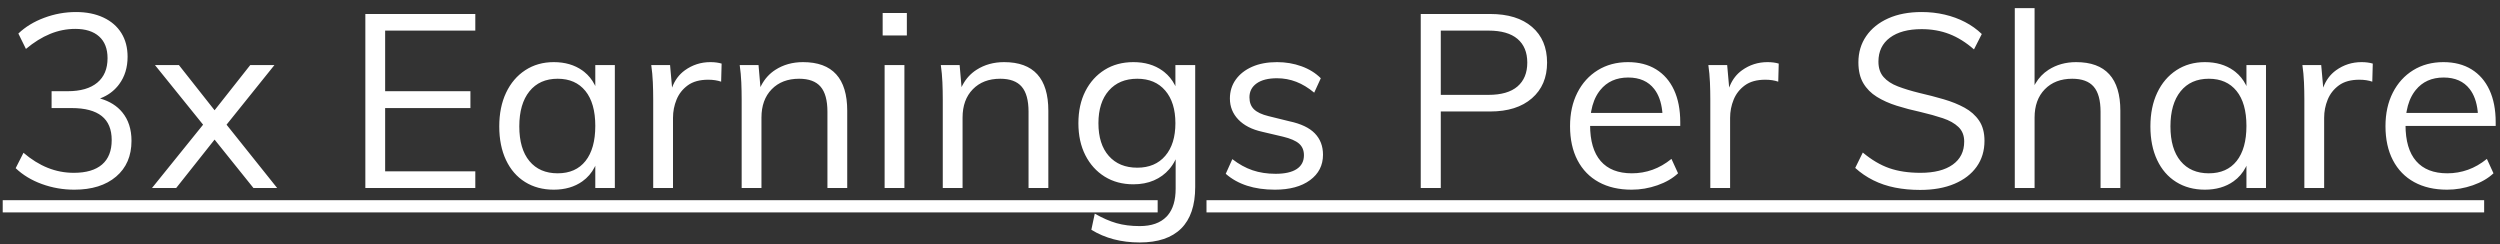
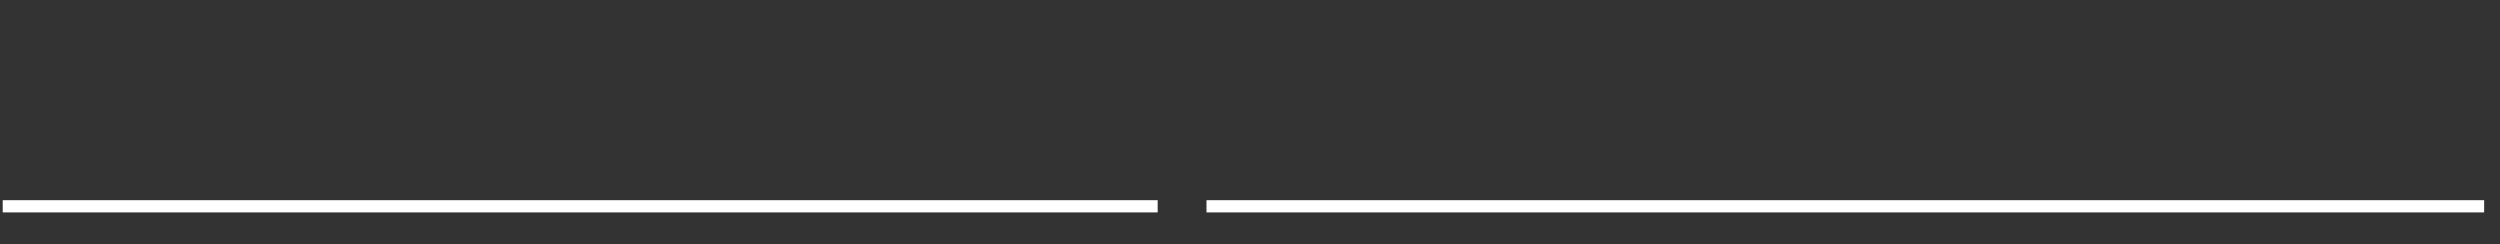
<svg xmlns="http://www.w3.org/2000/svg" width="266px" height="26px" viewBox="0 0 266 26" version="1.1">
  <rect x="0" y="0" width="266" height="26" fill="#333333" stroke="none" />
  <title>3x-Earnings-Per-Share</title>
  <g id="Page-1" stroke="none" stroke-width="1" fill="none" fill-rule="evenodd">
    <g id="BCG_3_Design_R1" transform="translate(-769, -5964)" fill="#FFFFFF" fill-rule="nonzero">
      <g id="3x-Earnings-Per-Share" transform="translate(769.289, 5964.864)">
-         <path d="M7.618,19.318 C9.49,19.318 10.972,18.854 12.064,17.927 C13.156,17 13.702,15.73 13.702,14.118 C13.702,12.887 13.373,11.873 12.714,11.076 C12.157,10.401 11.388,9.919 10.409,9.629 L10.348,9.613 L10.434,9.581 C11.158,9.296 11.759,8.868 12.235,8.295 L12.389,8.099 C12.987,7.293 13.286,6.318 13.286,5.174 C13.286,4.203 13.065,3.363 12.623,2.652 C12.181,1.941 11.544,1.391 10.712,1.001 C9.88,0.611 8.909,0.416 7.8,0.416 C6.639,0.416 5.512,0.62 4.42,1.027 C3.328,1.434 2.409,1.993 1.664,2.704 L1.664,2.704 L2.47,4.342 C3.319,3.631 4.177,3.098 5.044,2.743 C5.911,2.388 6.803,2.21 7.722,2.21 C8.814,2.21 9.659,2.479 10.257,3.016 C10.855,3.553 11.154,4.325 11.154,5.33 C11.154,6.457 10.79,7.323 10.062,7.93 C9.334,8.537 8.285,8.84 6.916,8.84 L6.916,8.84 L5.2,8.84 L5.2,10.634 L7.332,10.634 C8.753,10.634 9.819,10.916 10.53,11.479 C11.241,12.042 11.596,12.896 11.596,14.04 C11.596,15.184 11.254,16.051 10.569,16.64 C9.884,17.229 8.883,17.524 7.566,17.524 C6.595,17.524 5.668,17.346 4.784,16.991 C3.9,16.636 3.042,16.103 2.21,15.392 L2.21,15.392 L1.378,17.03 C2.141,17.758 3.072,18.321 4.173,18.72 C5.274,19.119 6.422,19.318 7.618,19.318 Z M18.746,6.058 L16.198,6.058 L21.32,12.402 L15.886,19.136 L18.46,19.136 L22.542,13.988 L26.676,19.136 L29.198,19.136 L23.816,12.402 L28.912,6.058 L26.338,6.058 L22.542,10.868 L18.746,6.058 Z M50.284,19.136 L50.284,17.368 L40.69,17.368 L40.69,10.634 L49.764,10.634 L49.764,8.84 L40.69,8.84 L40.69,2.392 L50.284,2.392 L50.284,0.624 L38.584,0.624 L38.584,19.136 L50.284,19.136 Z M58.63,19.318 C59.826,19.318 60.84,19.023 61.672,18.434 C62.227,18.041 62.662,17.537 62.978,16.92 L63.05,16.768 L63.05,19.136 L65.13,19.136 L65.13,6.058 L63.05,6.058 L63.05,8.297 L62.978,8.144 C62.701,7.605 62.334,7.151 61.874,6.783 L61.672,6.63 C60.84,6.041 59.826,5.746 58.63,5.746 C57.486,5.746 56.476,6.032 55.601,6.604 C54.726,7.176 54.045,7.973 53.56,8.996 C53.075,10.019 52.832,11.215 52.832,12.584 C52.832,13.953 53.07,15.145 53.547,16.159 C54.024,17.173 54.7,17.953 55.575,18.499 C56.45,19.045 57.469,19.318 58.63,19.318 Z M59.046,17.576 C57.763,17.576 56.762,17.143 56.043,16.276 C55.324,15.409 54.964,14.179 54.964,12.584 C54.964,10.989 55.324,9.746 56.043,8.853 C56.762,7.96 57.763,7.514 59.046,7.514 C60.311,7.514 61.295,7.947 61.997,8.814 C62.699,9.681 63.05,10.92 63.05,12.532 C63.05,14.144 62.703,15.388 62.01,16.263 C61.317,17.138 60.329,17.576 59.046,17.576 Z M71.006,6.058 L69.004,6.058 C69.091,6.665 69.147,7.276 69.173,7.891 C69.199,8.506 69.212,9.117 69.212,9.724 L69.212,9.724 L69.212,19.136 L71.318,19.136 L71.318,11.674 C71.318,10.998 71.444,10.352 71.695,9.737 C71.946,9.122 72.345,8.615 72.891,8.216 C73.437,7.817 74.161,7.618 75.062,7.618 C75.582,7.618 76.041,7.687 76.44,7.826 L76.44,7.826 L76.492,5.902 C76.319,5.85 76.132,5.811 75.933,5.785 C75.734,5.759 75.521,5.746 75.296,5.746 C74.291,5.746 73.385,6.036 72.579,6.617 C71.959,7.064 71.506,7.677 71.219,8.457 L71.006,6.058 Z M80.73,19.136 L80.73,11.648 C80.73,10.383 81.094,9.377 81.822,8.632 C82.55,7.887 83.521,7.514 84.734,7.514 C85.774,7.514 86.537,7.796 87.022,8.359 C87.507,8.922 87.75,9.811 87.75,11.024 L87.75,11.024 L87.75,19.136 L89.856,19.136 L89.856,10.92 C89.856,7.471 88.287,5.746 85.15,5.746 C84.041,5.746 83.061,6.019 82.212,6.565 C81.575,6.974 81.075,7.528 80.71,8.225 L80.621,8.407 L80.418,6.058 L78.416,6.058 C78.503,6.665 78.559,7.276 78.585,7.891 C78.611,8.506 78.624,9.117 78.624,9.724 L78.624,9.724 L78.624,19.136 L80.73,19.136 Z M96.2,2.912 L96.2,0.52 L93.626,0.52 L93.626,2.912 L96.2,2.912 Z M95.94,19.136 L95.94,6.058 L93.834,6.058 L93.834,19.136 L95.94,19.136 Z M102.128,19.136 L102.128,11.648 C102.128,10.383 102.492,9.377 103.22,8.632 C103.948,7.887 104.919,7.514 106.132,7.514 C107.172,7.514 107.935,7.796 108.42,8.359 C108.905,8.922 109.148,9.811 109.148,11.024 L109.148,11.024 L109.148,19.136 L111.254,19.136 L111.254,10.92 C111.254,7.471 109.685,5.746 106.548,5.746 C105.439,5.746 104.459,6.019 103.61,6.565 C102.973,6.974 102.472,7.528 102.109,8.225 L102.019,8.407 L101.816,6.058 L99.814,6.058 C99.901,6.665 99.957,7.276 99.983,7.891 C100.009,8.506 100.022,9.117 100.022,9.724 L100.022,9.724 L100.022,19.136 L102.128,19.136 Z M120.978,24.934 C122.919,24.934 124.388,24.44 125.385,23.452 C126.382,22.464 126.88,20.991 126.88,19.032 L126.88,19.032 L126.88,6.058 L124.774,6.058 L124.774,8.31 L124.7,8.157 C124.422,7.623 124.051,7.169 123.587,6.797 L123.383,6.643 C122.542,6.045 121.515,5.746 120.302,5.746 C119.141,5.746 118.122,6.019 117.247,6.565 C116.372,7.111 115.687,7.869 115.193,8.84 C114.699,9.811 114.452,10.946 114.452,12.246 C114.452,13.546 114.699,14.681 115.193,15.652 C115.687,16.623 116.372,17.381 117.247,17.927 C118.122,18.473 119.141,18.746 120.302,18.746 C121.117,18.746 121.845,18.607 122.486,18.33 C123.127,18.053 123.669,17.658 124.111,17.147 C124.364,16.855 124.578,16.533 124.754,16.181 L124.8,16.083 L124.8,19.214 C124.8,20.437 124.52,21.38 123.959,22.043 L123.825,22.191 C123.175,22.858 122.226,23.192 120.978,23.192 C120.059,23.192 119.236,23.088 118.508,22.88 C117.78,22.672 117.009,22.334 116.194,21.866 L116.194,21.866 L115.83,23.582 C117.286,24.483 119.002,24.934 120.978,24.934 Z M120.718,16.978 C119.435,16.978 118.426,16.562 117.689,15.73 C116.952,14.898 116.584,13.737 116.584,12.246 C116.584,10.773 116.952,9.616 117.689,8.775 C118.426,7.934 119.435,7.514 120.718,7.514 C121.983,7.514 122.976,7.934 123.695,8.775 C124.414,9.616 124.774,10.773 124.774,12.246 C124.774,13.719 124.414,14.876 123.695,15.717 C122.976,16.558 121.983,16.978 120.718,16.978 Z M135.356,19.318 C136.933,19.318 138.181,18.98 139.1,18.304 C140.019,17.628 140.478,16.727 140.478,15.6 C140.478,14.681 140.188,13.923 139.607,13.325 C139.026,12.727 138.121,12.298 136.89,12.038 L136.89,12.038 L134.68,11.492 C133.969,11.319 133.454,11.076 133.133,10.764 C132.812,10.452 132.652,10.027 132.652,9.49 C132.652,8.866 132.908,8.372 133.419,8.008 C133.93,7.644 134.654,7.462 135.59,7.462 C136.301,7.462 136.981,7.588 137.631,7.839 C138.281,8.09 138.918,8.476 139.542,8.996 L139.542,8.996 L140.244,7.462 C139.689,6.907 139.005,6.483 138.19,6.188 C137.375,5.893 136.509,5.746 135.59,5.746 C134.567,5.746 133.683,5.911 132.938,6.24 C132.193,6.569 131.612,7.024 131.196,7.605 C130.78,8.186 130.572,8.857 130.572,9.62 C130.572,10.487 130.871,11.232 131.469,11.856 C132.067,12.48 132.912,12.913 134.004,13.156 L134.004,13.156 L136.214,13.676 C137.011,13.867 137.583,14.114 137.93,14.417 C138.277,14.72 138.45,15.132 138.45,15.652 C138.45,16.293 138.194,16.783 137.683,17.121 C137.172,17.459 136.422,17.628 135.434,17.628 C134.533,17.628 133.714,17.502 132.977,17.251 C132.24,17 131.525,16.605 130.832,16.068 L130.832,16.068 L130.13,17.628 C131.413,18.755 133.155,19.318 135.356,19.318 Z M153.01,19.136 L153.01,10.998 L158.262,10.998 C160.151,10.998 161.633,10.53 162.708,9.594 C163.783,8.658 164.32,7.393 164.32,5.798 C164.32,4.186 163.787,2.921 162.721,2.002 C161.655,1.083 160.169,0.624 158.262,0.624 L158.262,0.624 L150.878,0.624 L150.878,19.136 L153.01,19.136 Z M158.08,9.23 L153.01,9.23 L153.01,2.392 L158.08,2.392 C159.449,2.392 160.481,2.687 161.174,3.276 C161.867,3.865 162.214,4.706 162.214,5.798 C162.214,6.89 161.867,7.735 161.174,8.333 C160.481,8.931 159.449,9.23 158.08,9.23 L158.08,9.23 Z M173.316,19.318 C174.252,19.318 175.166,19.162 176.059,18.85 C176.952,18.538 177.684,18.113 178.256,17.576 L178.256,17.576 L177.554,16.042 C176.913,16.562 176.241,16.948 175.539,17.199 C174.837,17.45 174.105,17.576 173.342,17.576 C171.886,17.576 170.781,17.143 170.027,16.276 C169.273,15.409 168.896,14.127 168.896,12.428 L168.897,12.532 L178.49,12.532 L178.49,12.142 C178.49,10.807 178.269,9.663 177.827,8.71 C177.385,7.757 176.748,7.024 175.916,6.513 C175.084,6.002 174.087,5.746 172.926,5.746 C171.713,5.746 170.642,6.032 169.715,6.604 C168.788,7.176 168.064,7.973 167.544,8.996 C167.024,10.019 166.764,11.206 166.764,12.558 C166.764,13.962 167.028,15.171 167.557,16.185 C168.086,17.199 168.84,17.975 169.819,18.512 C170.798,19.049 171.964,19.318 173.316,19.318 Z M176.59,11.154 L168.985,11.154 L169.016,10.965 C169.16,10.155 169.433,9.469 169.836,8.906 L169.975,8.723 C170.694,7.83 171.687,7.384 172.952,7.384 C174.165,7.384 175.088,7.791 175.721,8.606 C176.185,9.203 176.469,9.992 176.575,10.972 L176.59,11.154 Z M183.794,19.136 L183.794,11.674 C183.794,10.998 183.92,10.352 184.171,9.737 C184.422,9.122 184.821,8.615 185.367,8.216 C185.913,7.817 186.637,7.618 187.538,7.618 C188.058,7.618 188.517,7.687 188.916,7.826 L188.916,7.826 L188.968,5.902 C188.795,5.85 188.608,5.811 188.409,5.785 C188.21,5.759 187.997,5.746 187.772,5.746 C186.767,5.746 185.861,6.036 185.055,6.617 C184.497,7.019 184.074,7.556 183.786,8.228 L183.695,8.455 L183.482,6.058 L181.48,6.058 C181.567,6.665 181.623,7.276 181.649,7.891 C181.675,8.506 181.688,9.117 181.688,9.724 L181.688,9.724 L181.688,19.136 L183.794,19.136 Z M204.022,19.344 C205.426,19.344 206.639,19.127 207.662,18.694 C208.685,18.261 209.473,17.654 210.028,16.874 C210.583,16.094 210.86,15.175 210.86,14.118 C210.86,13.251 210.669,12.536 210.288,11.973 C209.907,11.41 209.391,10.95 208.741,10.595 C208.091,10.24 207.35,9.941 206.518,9.698 C205.686,9.455 204.819,9.23 203.918,9.022 C203.069,8.814 202.315,8.584 201.656,8.333 C200.997,8.082 200.486,7.748 200.122,7.332 C199.758,6.916 199.576,6.37 199.576,5.694 C199.576,4.602 199.983,3.753 200.798,3.146 C201.613,2.539 202.739,2.236 204.178,2.236 C205.235,2.236 206.215,2.409 207.116,2.756 C208.017,3.103 208.893,3.649 209.742,4.394 L209.742,4.394 L210.574,2.756 C210.054,2.253 209.46,1.829 208.793,1.482 C208.126,1.135 207.402,0.871 206.622,0.689 C205.842,0.507 205.027,0.416 204.178,0.416 C202.809,0.416 201.621,0.641 200.616,1.092 C199.611,1.543 198.831,2.171 198.276,2.977 C197.721,3.783 197.444,4.715 197.444,5.772 C197.444,6.656 197.617,7.393 197.964,7.982 C198.311,8.571 198.792,9.057 199.407,9.438 C200.022,9.819 200.729,10.136 201.526,10.387 C202.323,10.638 203.164,10.859 204.048,11.05 C204.932,11.258 205.725,11.479 206.427,11.713 C207.129,11.947 207.684,12.259 208.091,12.649 C208.498,13.039 208.702,13.555 208.702,14.196 C208.702,15.253 208.295,16.072 207.48,16.653 C206.665,17.234 205.521,17.524 204.048,17.524 C202.783,17.524 201.678,17.359 200.733,17.03 C199.788,16.701 198.848,16.146 197.912,15.366 L197.912,15.366 L197.106,17.004 C197.678,17.524 198.319,17.962 199.03,18.317 C199.741,18.672 200.512,18.932 201.344,19.097 C202.176,19.262 203.069,19.344 204.022,19.344 Z M216.19,19.136 L216.19,11.648 C216.19,10.383 216.554,9.377 217.282,8.632 C218.01,7.887 218.981,7.514 220.194,7.514 C221.234,7.514 221.997,7.796 222.482,8.359 C222.967,8.922 223.21,9.811 223.21,11.024 L223.21,11.024 L223.21,19.136 L225.316,19.136 L225.316,10.92 C225.316,7.471 223.747,5.746 220.61,5.746 C219.501,5.746 218.521,6.019 217.672,6.565 C217.106,6.929 216.647,7.407 216.297,7.998 L216.189,8.191 L216.19,4.54747351e-13 L214.084,4.54747351e-13 L214.084,19.136 L216.19,19.136 Z M234.312,19.318 C235.508,19.318 236.522,19.023 237.354,18.434 C237.909,18.041 238.344,17.537 238.66,16.92 L238.732,16.768 L238.732,19.136 L240.812,19.136 L240.812,6.058 L238.732,6.058 L238.732,8.297 L238.66,8.144 C238.383,7.605 238.016,7.151 237.556,6.783 L237.354,6.63 C236.522,6.041 235.508,5.746 234.312,5.746 C233.168,5.746 232.158,6.032 231.283,6.604 C230.408,7.176 229.727,7.973 229.242,8.996 C228.757,10.019 228.514,11.215 228.514,12.584 C228.514,13.953 228.752,15.145 229.229,16.159 C229.706,17.173 230.382,17.953 231.257,18.499 C232.132,19.045 233.151,19.318 234.312,19.318 Z M234.728,17.576 C233.445,17.576 232.444,17.143 231.725,16.276 C231.006,15.409 230.646,14.179 230.646,12.584 C230.646,10.989 231.006,9.746 231.725,8.853 C232.444,7.96 233.445,7.514 234.728,7.514 C235.993,7.514 236.977,7.947 237.679,8.814 C238.381,9.681 238.732,10.92 238.732,12.532 C238.732,14.144 238.385,15.388 237.692,16.263 C236.999,17.138 236.011,17.576 234.728,17.576 Z M246.688,6.058 L244.686,6.058 C244.773,6.665 244.829,7.276 244.855,7.891 C244.881,8.506 244.894,9.117 244.894,9.724 L244.894,9.724 L244.894,19.136 L247,19.136 L247,11.674 C247,10.998 247.126,10.352 247.377,9.737 C247.628,9.122 248.027,8.615 248.573,8.216 C249.119,7.817 249.843,7.618 250.744,7.618 C251.264,7.618 251.723,7.687 252.122,7.826 L252.122,7.826 L252.174,5.902 C252.001,5.85 251.814,5.811 251.615,5.785 C251.416,5.759 251.203,5.746 250.978,5.746 C249.973,5.746 249.067,6.036 248.261,6.617 C247.641,7.064 247.188,7.677 246.901,8.457 L246.688,6.058 Z M260.078,19.318 C261.014,19.318 261.928,19.162 262.821,18.85 C263.714,18.538 264.446,18.113 265.018,17.576 L265.018,17.576 L264.316,16.042 C263.675,16.562 263.003,16.948 262.301,17.199 C261.599,17.45 260.867,17.576 260.104,17.576 C258.648,17.576 257.543,17.143 256.789,16.276 C256.035,15.409 255.658,14.127 255.658,12.428 L255.659,12.532 L265.252,12.532 L265.252,12.142 C265.252,10.807 265.031,9.663 264.589,8.71 C264.147,7.757 263.51,7.024 262.678,6.513 C261.846,6.002 260.849,5.746 259.688,5.746 C258.475,5.746 257.404,6.032 256.477,6.604 C255.55,7.176 254.826,7.973 254.306,8.996 C253.786,10.019 253.526,11.206 253.526,12.558 C253.526,13.962 253.79,15.171 254.319,16.185 C254.848,17.199 255.602,17.975 256.581,18.512 C257.56,19.049 258.726,19.318 260.078,19.318 Z M263.352,11.154 L255.747,11.154 L255.778,10.965 C255.922,10.155 256.195,9.469 256.598,8.906 L256.737,8.723 C257.456,7.83 258.449,7.384 259.714,7.384 C260.927,7.384 261.85,7.791 262.483,8.606 C262.947,9.203 263.231,9.992 263.337,10.972 L263.352,11.154 Z" id="3xEarningsPerShare" />
        <path d="M122.886,21.736 L122.886,20.436 L0,20.436 L0,21.736 L122.886,21.736 Z M128.082,20.436 L128.082,21.736 L264.024,21.736 L264.024,20.436 L128.082,20.436 Z" id="Decoration" />
      </g>
    </g>
  </g>
</svg>